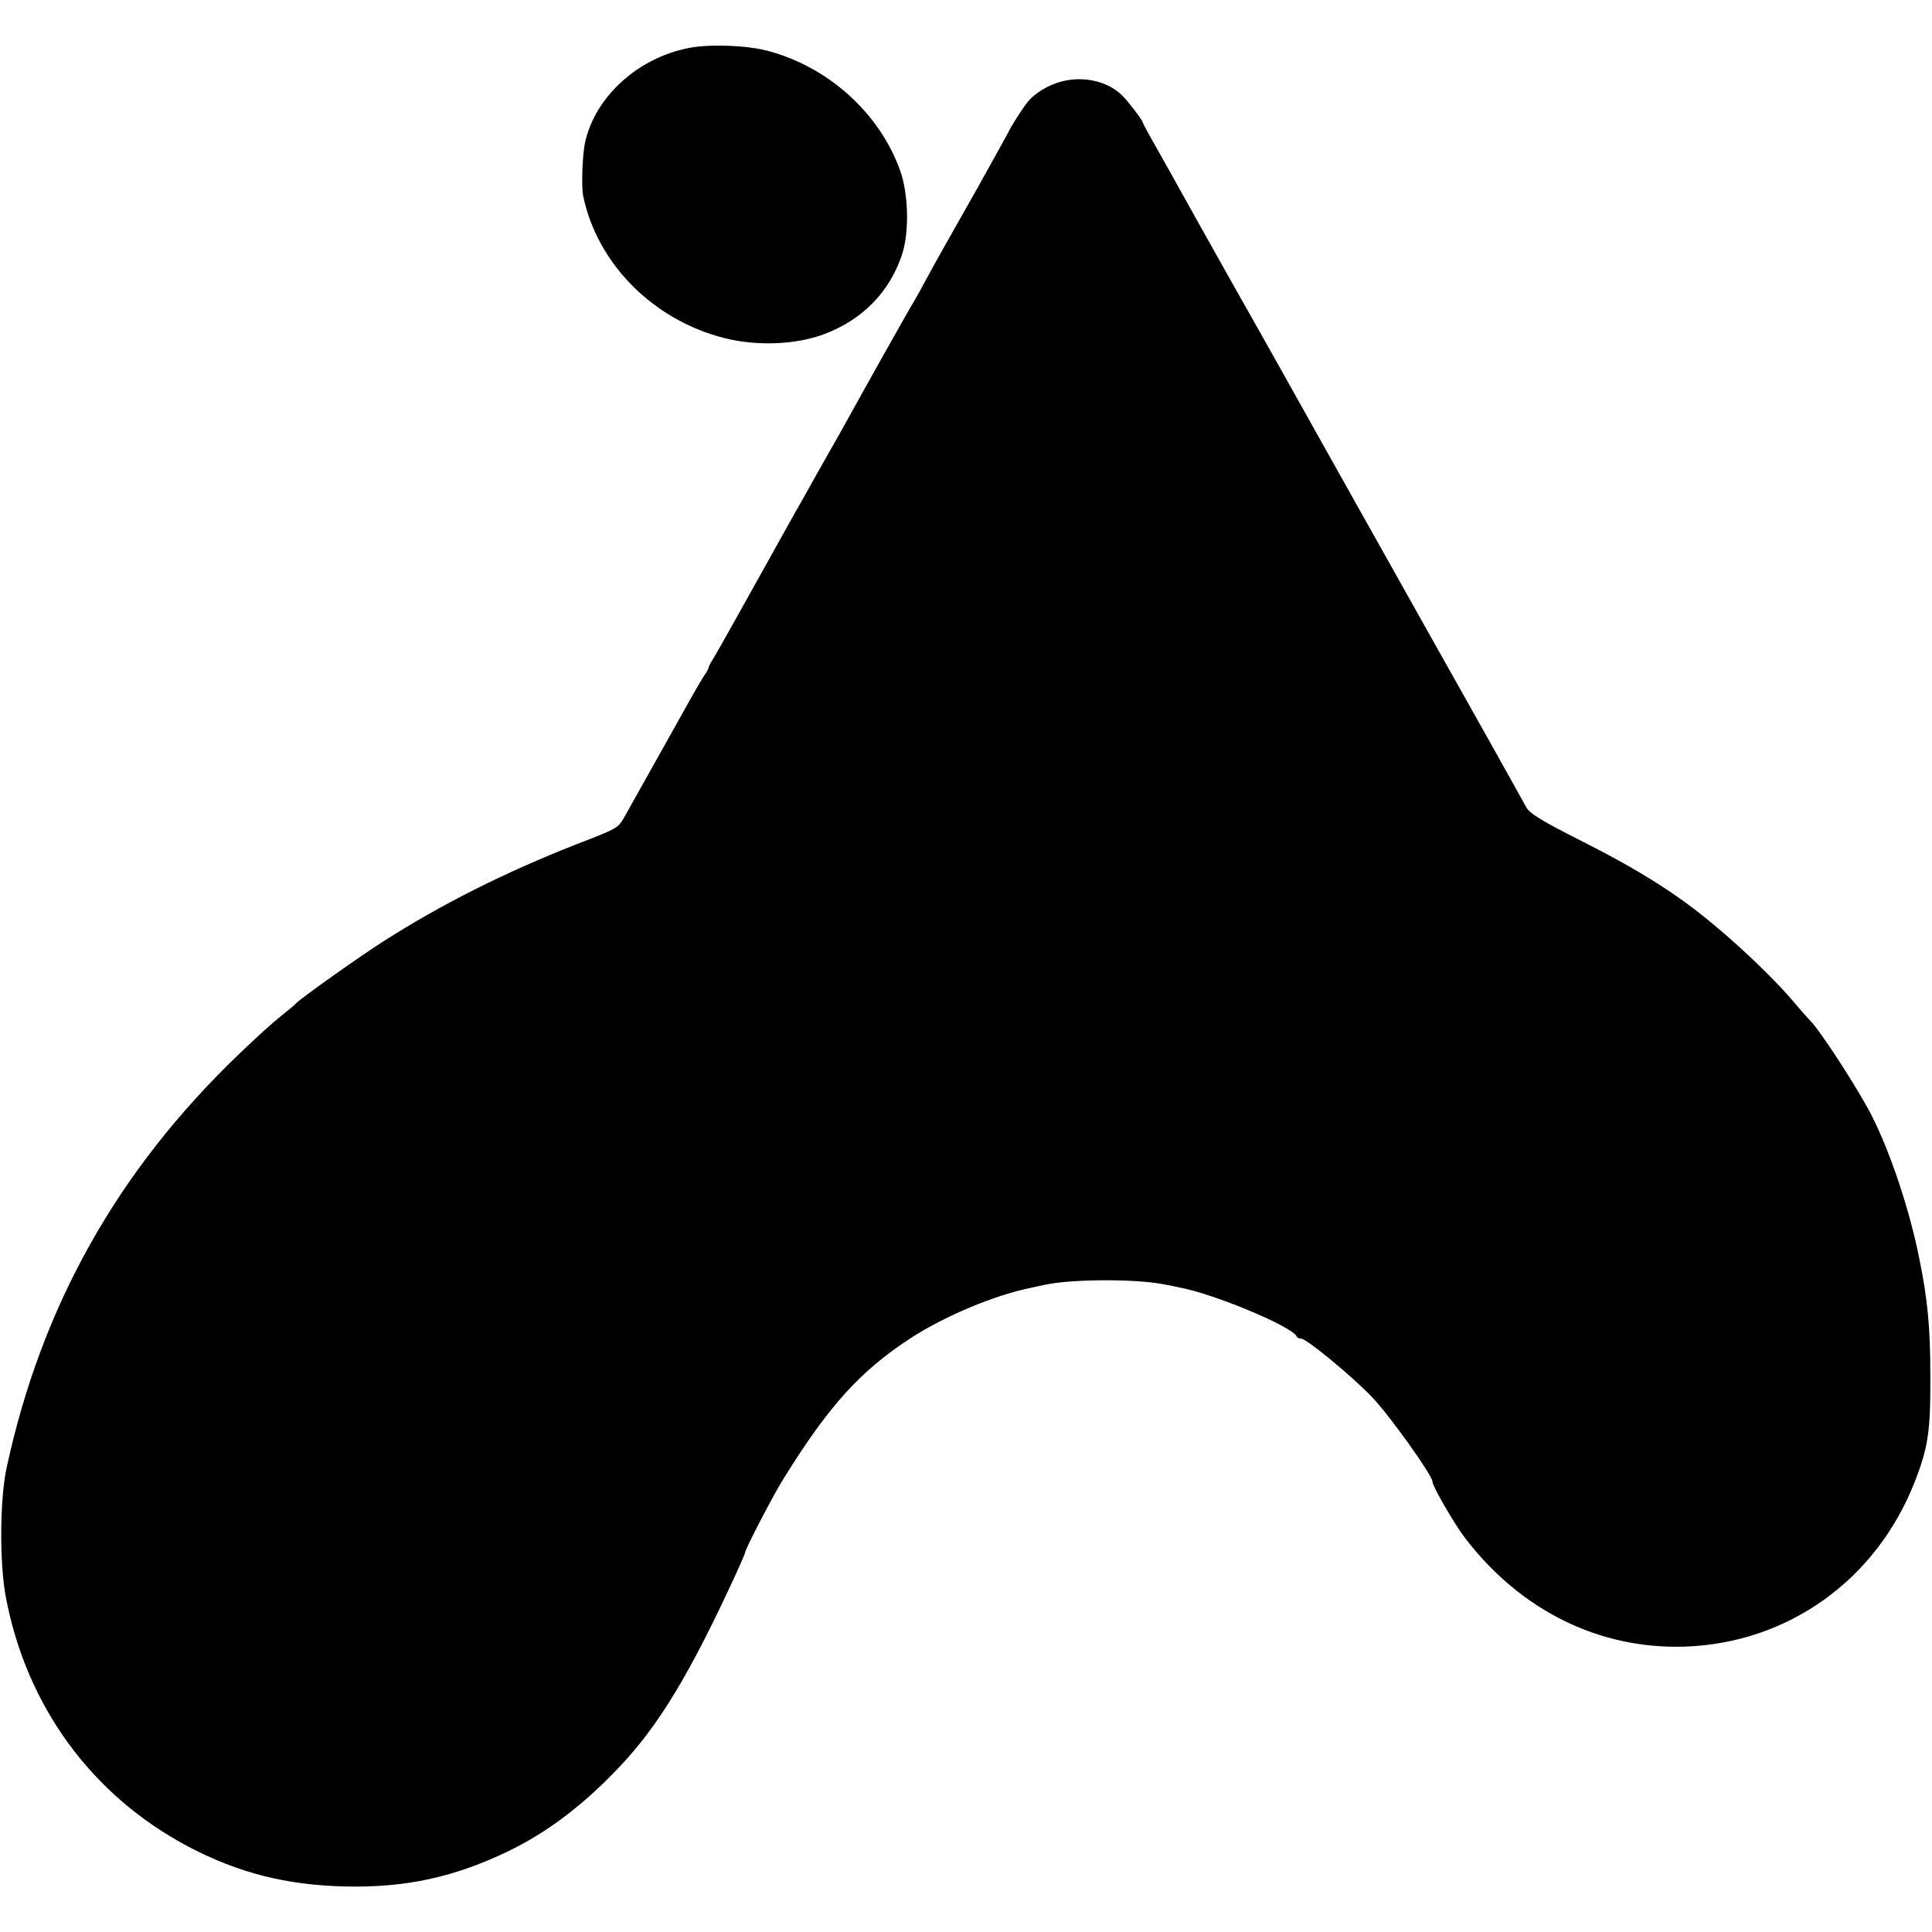
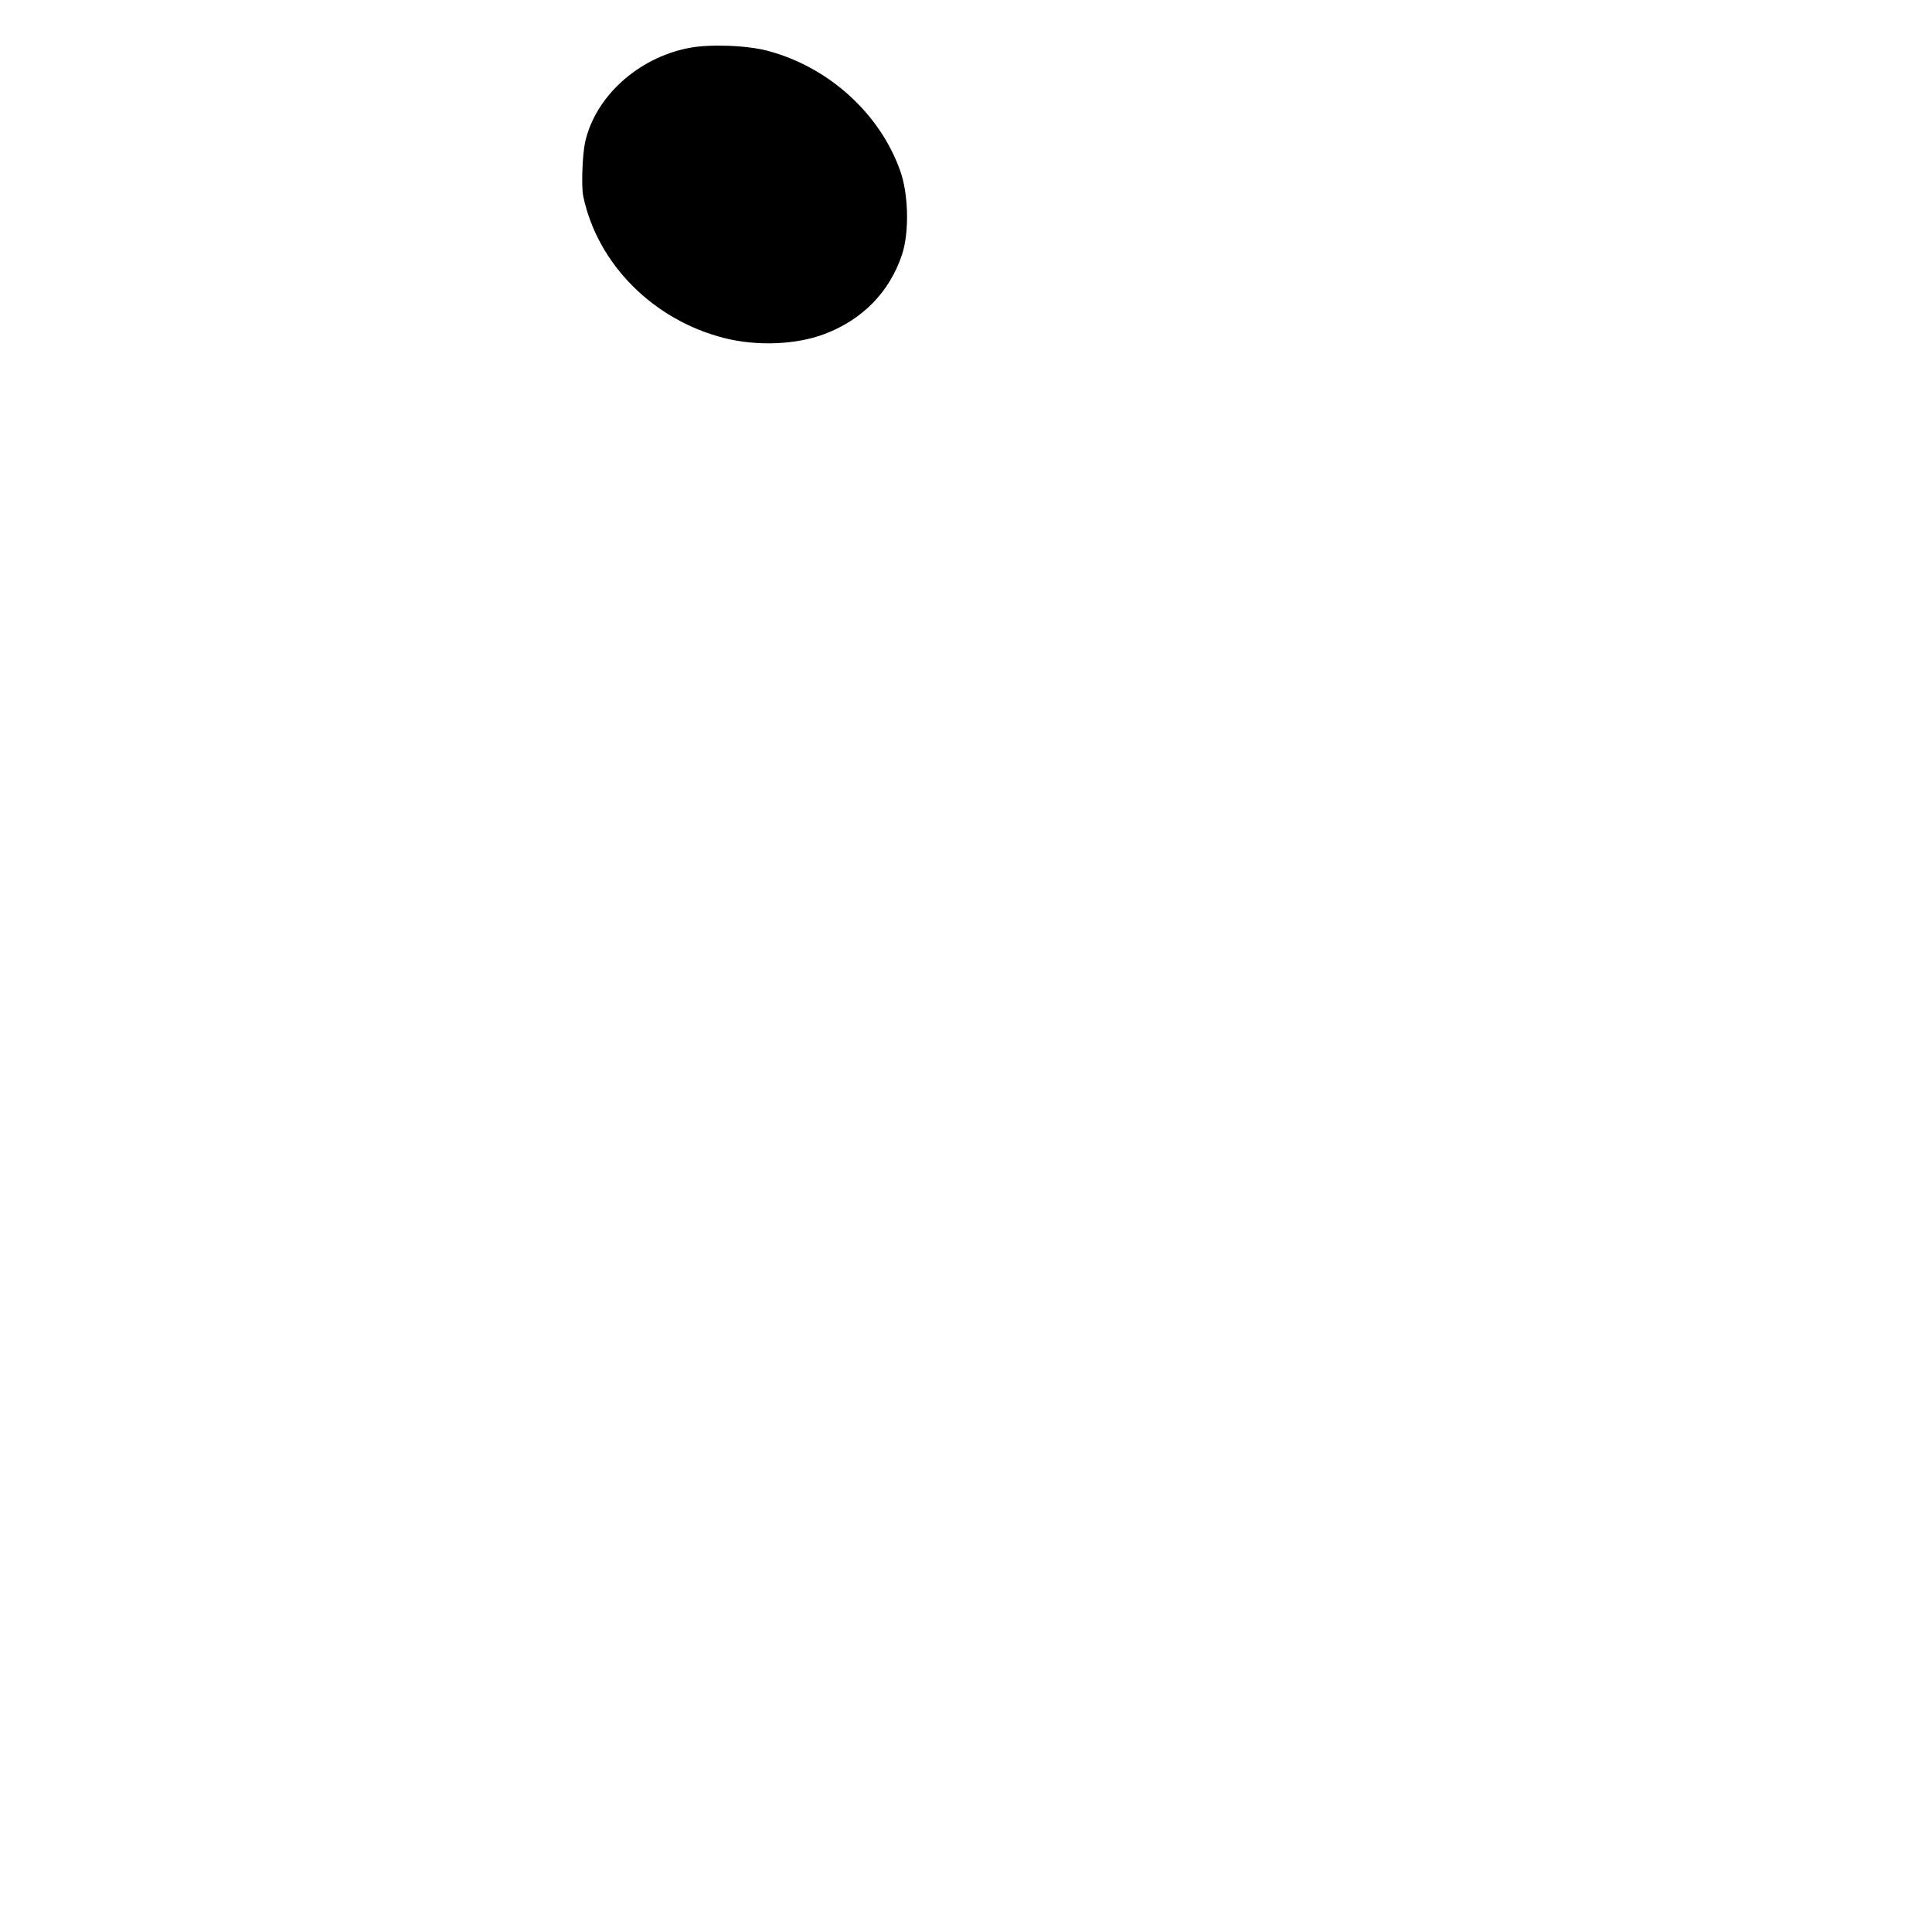
<svg xmlns="http://www.w3.org/2000/svg" version="1.0" width="700pt" height="700pt" viewBox="0 0 700 700" preserveAspectRatio="xMidYMid meet">
  <g transform="translate(0,700) scale(0.1,-0.1)" fill="#000000" stroke="none">
    <path d="M2495 6826 c-184 -36 -338 -176 -375 -341 -10 -46 -14 -159 -7 -195 51 -246 254 -450 512 -515 118 -30 261 -24 363 15 137 52 235 152 280 287 27 81 24 221 -7 306 -74 207 -260 375 -480 433 -75 20 -212 25 -286 10z" />
-     <path d="M3847 6705 c-50 -13 -101 -44 -127 -79 -19 -24 -58 -86 -67 -106 -4 -8 -53 -96 -108 -195 -127 -225 -151 -266 -188 -335 -16 -30 -35 -64 -42 -76 -15 -23 -196 -346 -232 -412 -13 -24 -61 -110 -107 -190 -45 -81 -94 -167 -108 -192 -159 -286 -273 -490 -286 -510 -9 -14 -15 -27 -15 -30 0 -3 -7 -16 -17 -30 -9 -14 -42 -70 -72 -125 -49 -88 -132 -235 -210 -375 -31 -53 -20 -47 -182 -110 -257 -101 -484 -215 -696 -350 -85 -54 -293 -202 -315 -223 -6 -7 -30 -27 -53 -45 -50 -41 -79 -68 -157 -142 -440 -422 -715 -913 -841 -1498 -25 -115 -26 -345 -3 -468 75 -397 312 -720 662 -905 181 -95 354 -139 567 -144 218 -5 394 33 588 126 144 69 276 169 408 309 142 150 256 339 423 703 17 37 31 70 31 73 0 11 101 206 138 265 165 266 278 391 462 511 123 80 305 156 435 182 17 4 41 9 55 12 100 20 328 21 430 0 8 -1 33 -6 55 -11 127 -24 408 -142 423 -177 2 -5 9 -8 16 -8 20 0 186 -137 259 -214 63 -66 217 -282 217 -304 0 -17 80 -155 120 -207 202 -262 486 -401 795 -391 374 13 693 242 832 596 49 125 58 185 57 385 0 175 -10 278 -40 425 -35 176 -105 386 -174 521 -50 97 -190 313 -224 344 -6 6 -32 35 -57 65 -62 74 -185 193 -289 279 -132 111 -269 197 -474 301 -149 75 -193 102 -206 125 -9 17 -32 57 -50 90 -18 33 -134 240 -258 460 -292 521 -493 878 -526 938 -35 62 -53 96 -229 407 -82 146 -164 292 -182 325 -18 33 -58 104 -89 159 -31 54 -56 101 -56 103 0 7 -52 75 -72 95 -52 53 -140 74 -221 53z" />
  </g>
</svg>